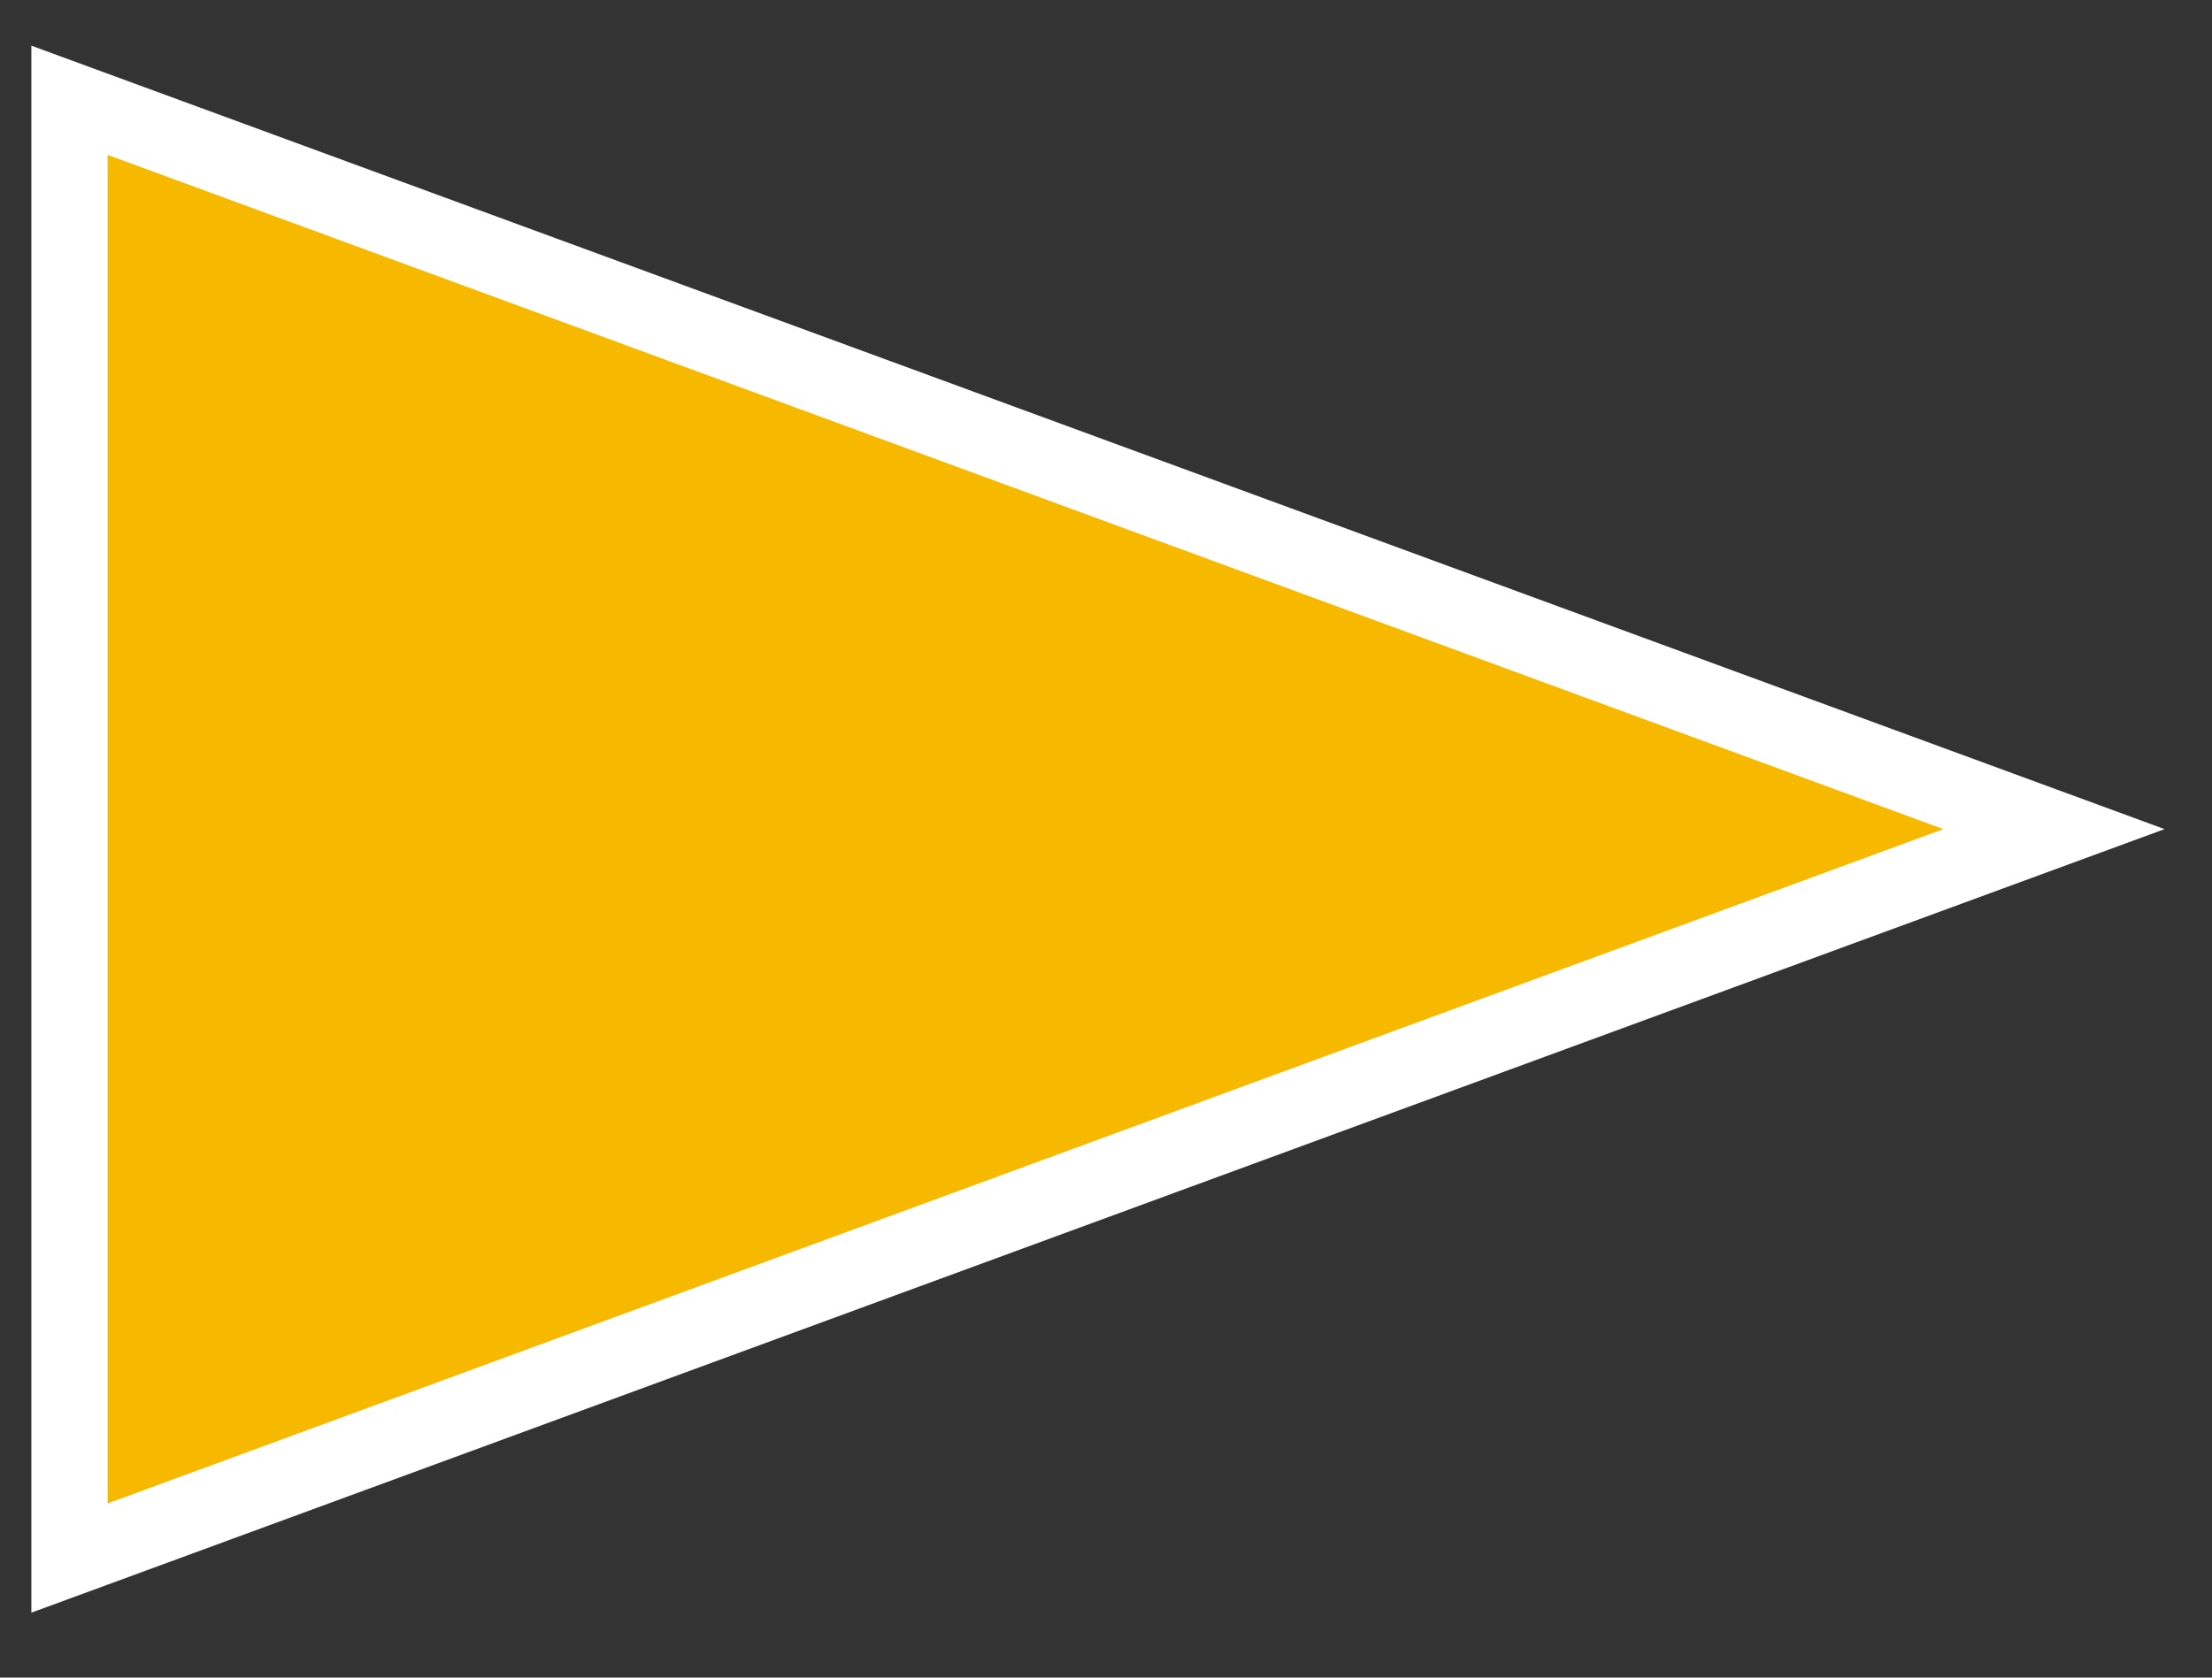
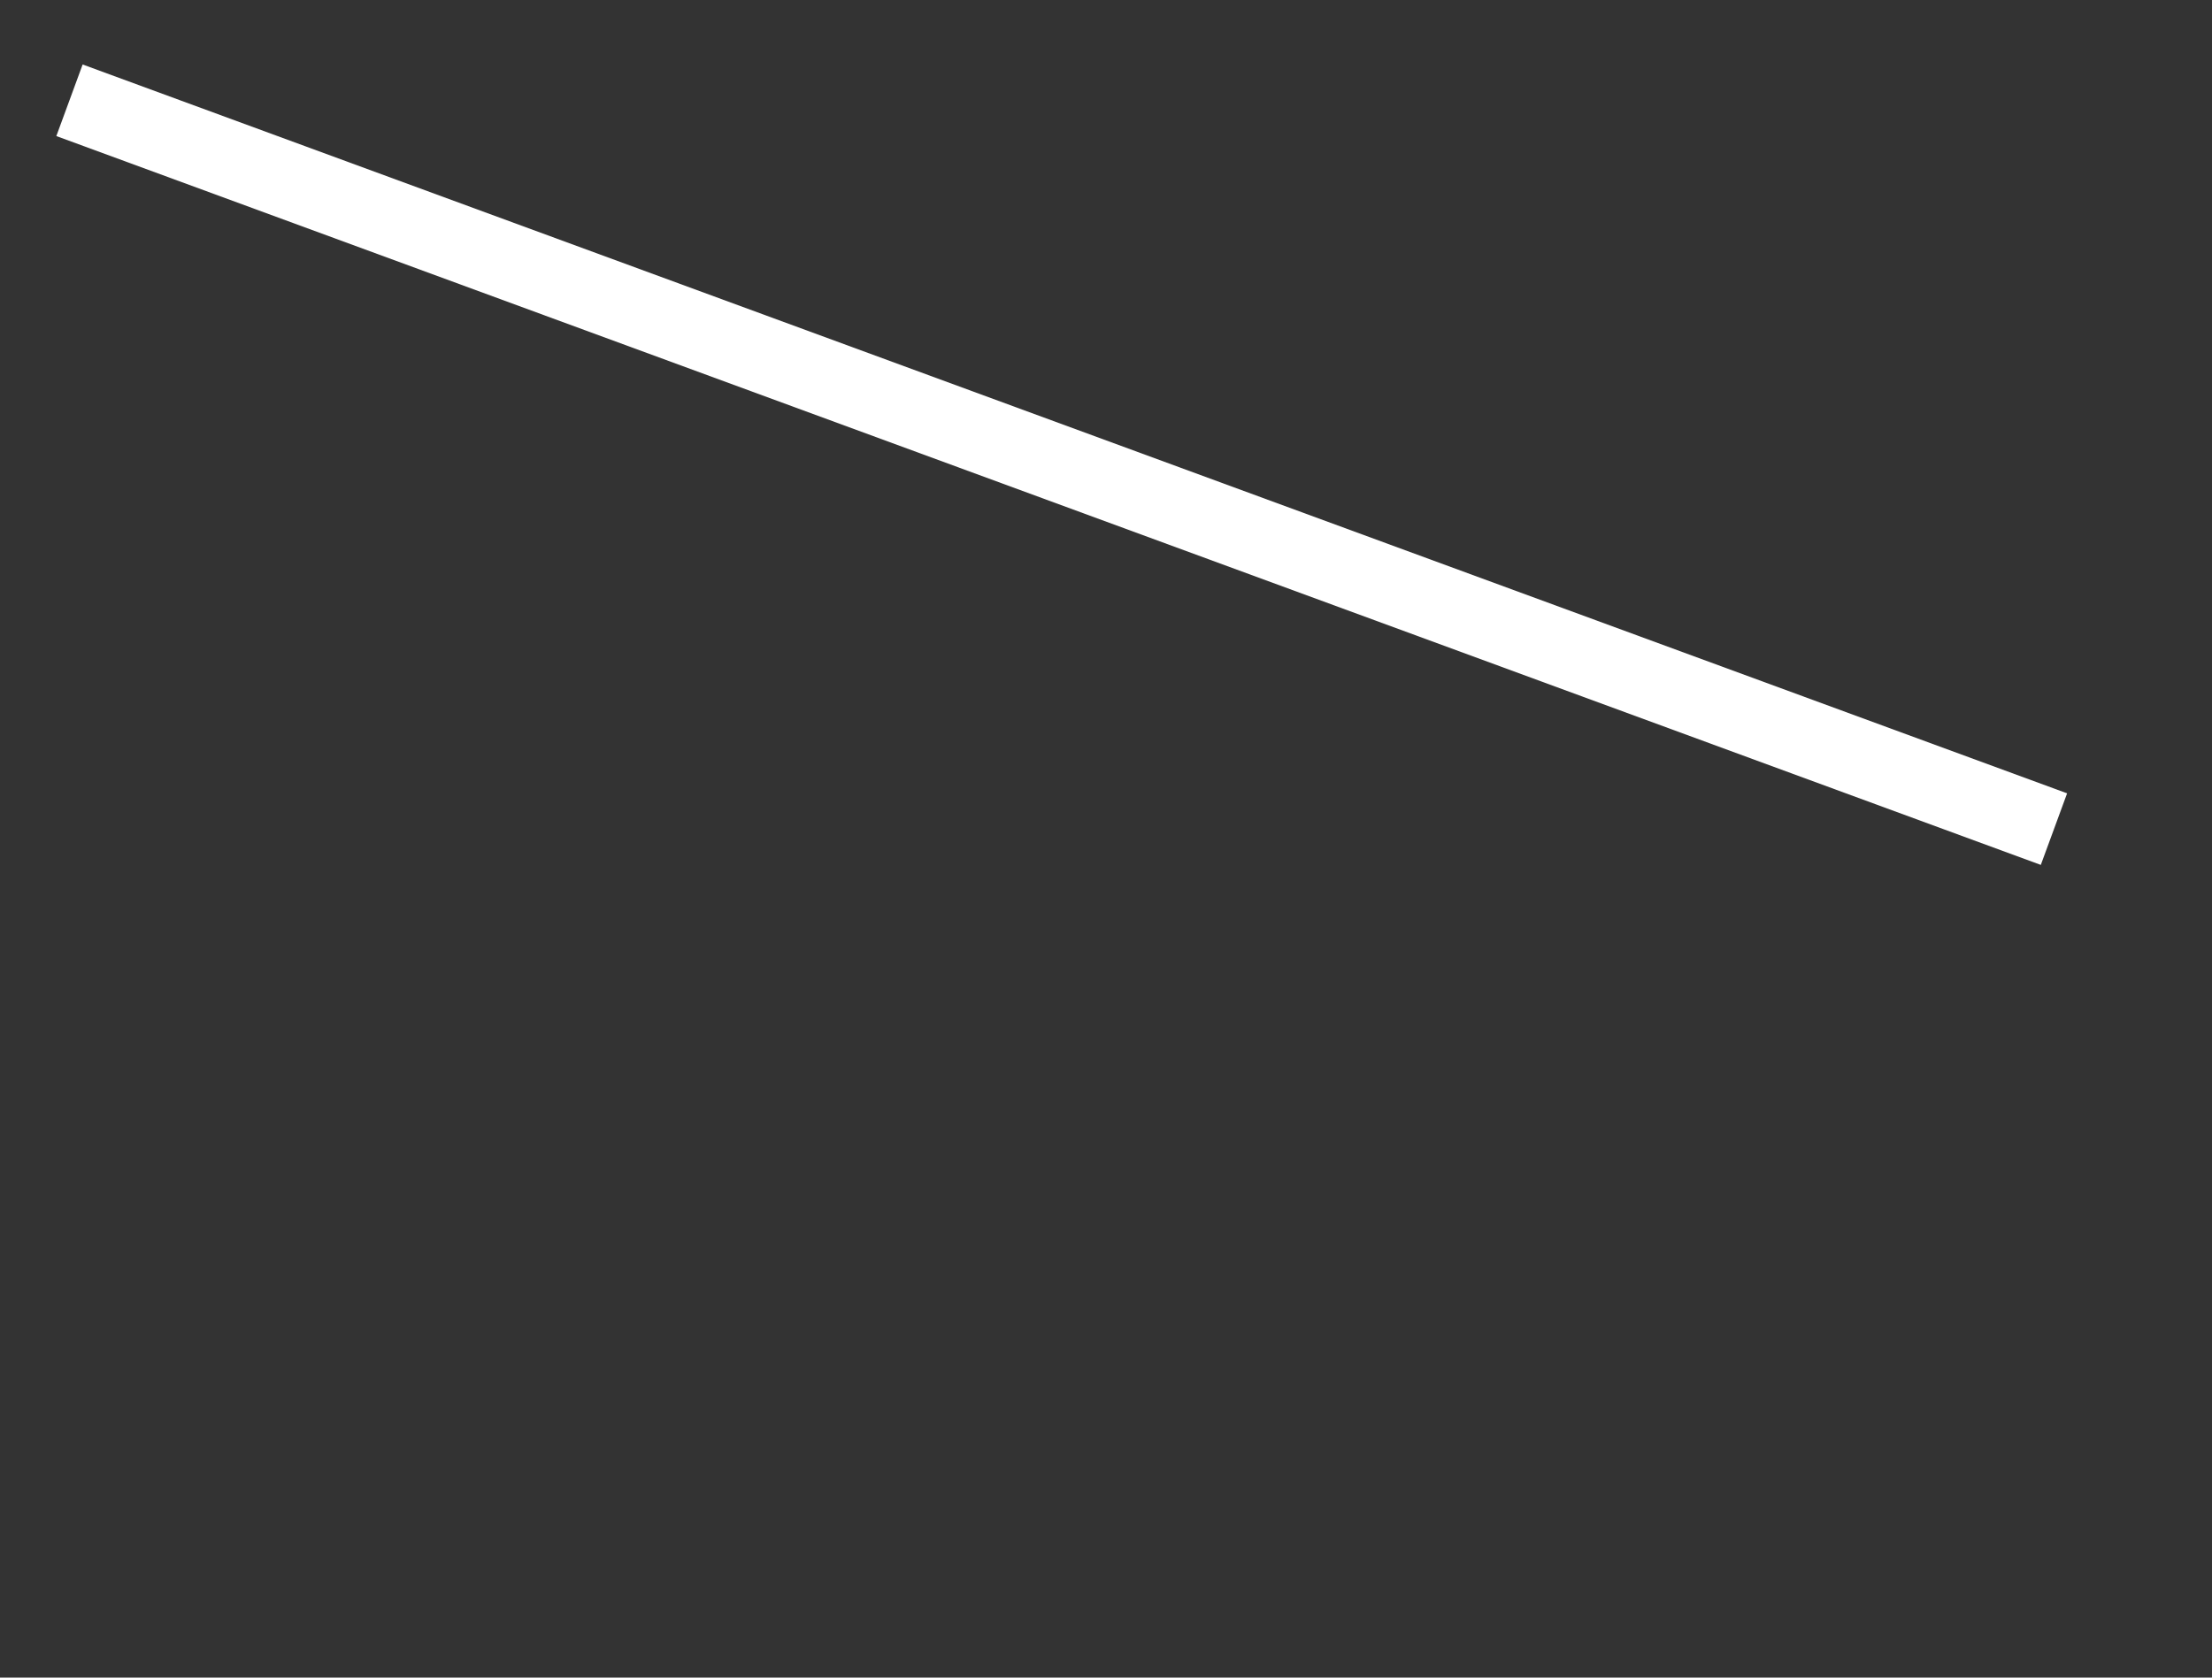
<svg xmlns="http://www.w3.org/2000/svg" width="29" height="22" viewBox="0 0 29 22" fill="none">
  <rect x="0" y="0" width="29" height="22" fill="#333333" stroke="none" />
-   <path d="M0.911 1.315L26.928 10.873L0.911 20.432L0.911 1.315Z" fill="#F7B800" stroke="white" />
+   <path d="M0.911 1.315L26.928 10.873L0.911 1.315Z" fill="#F7B800" stroke="white" />
</svg>